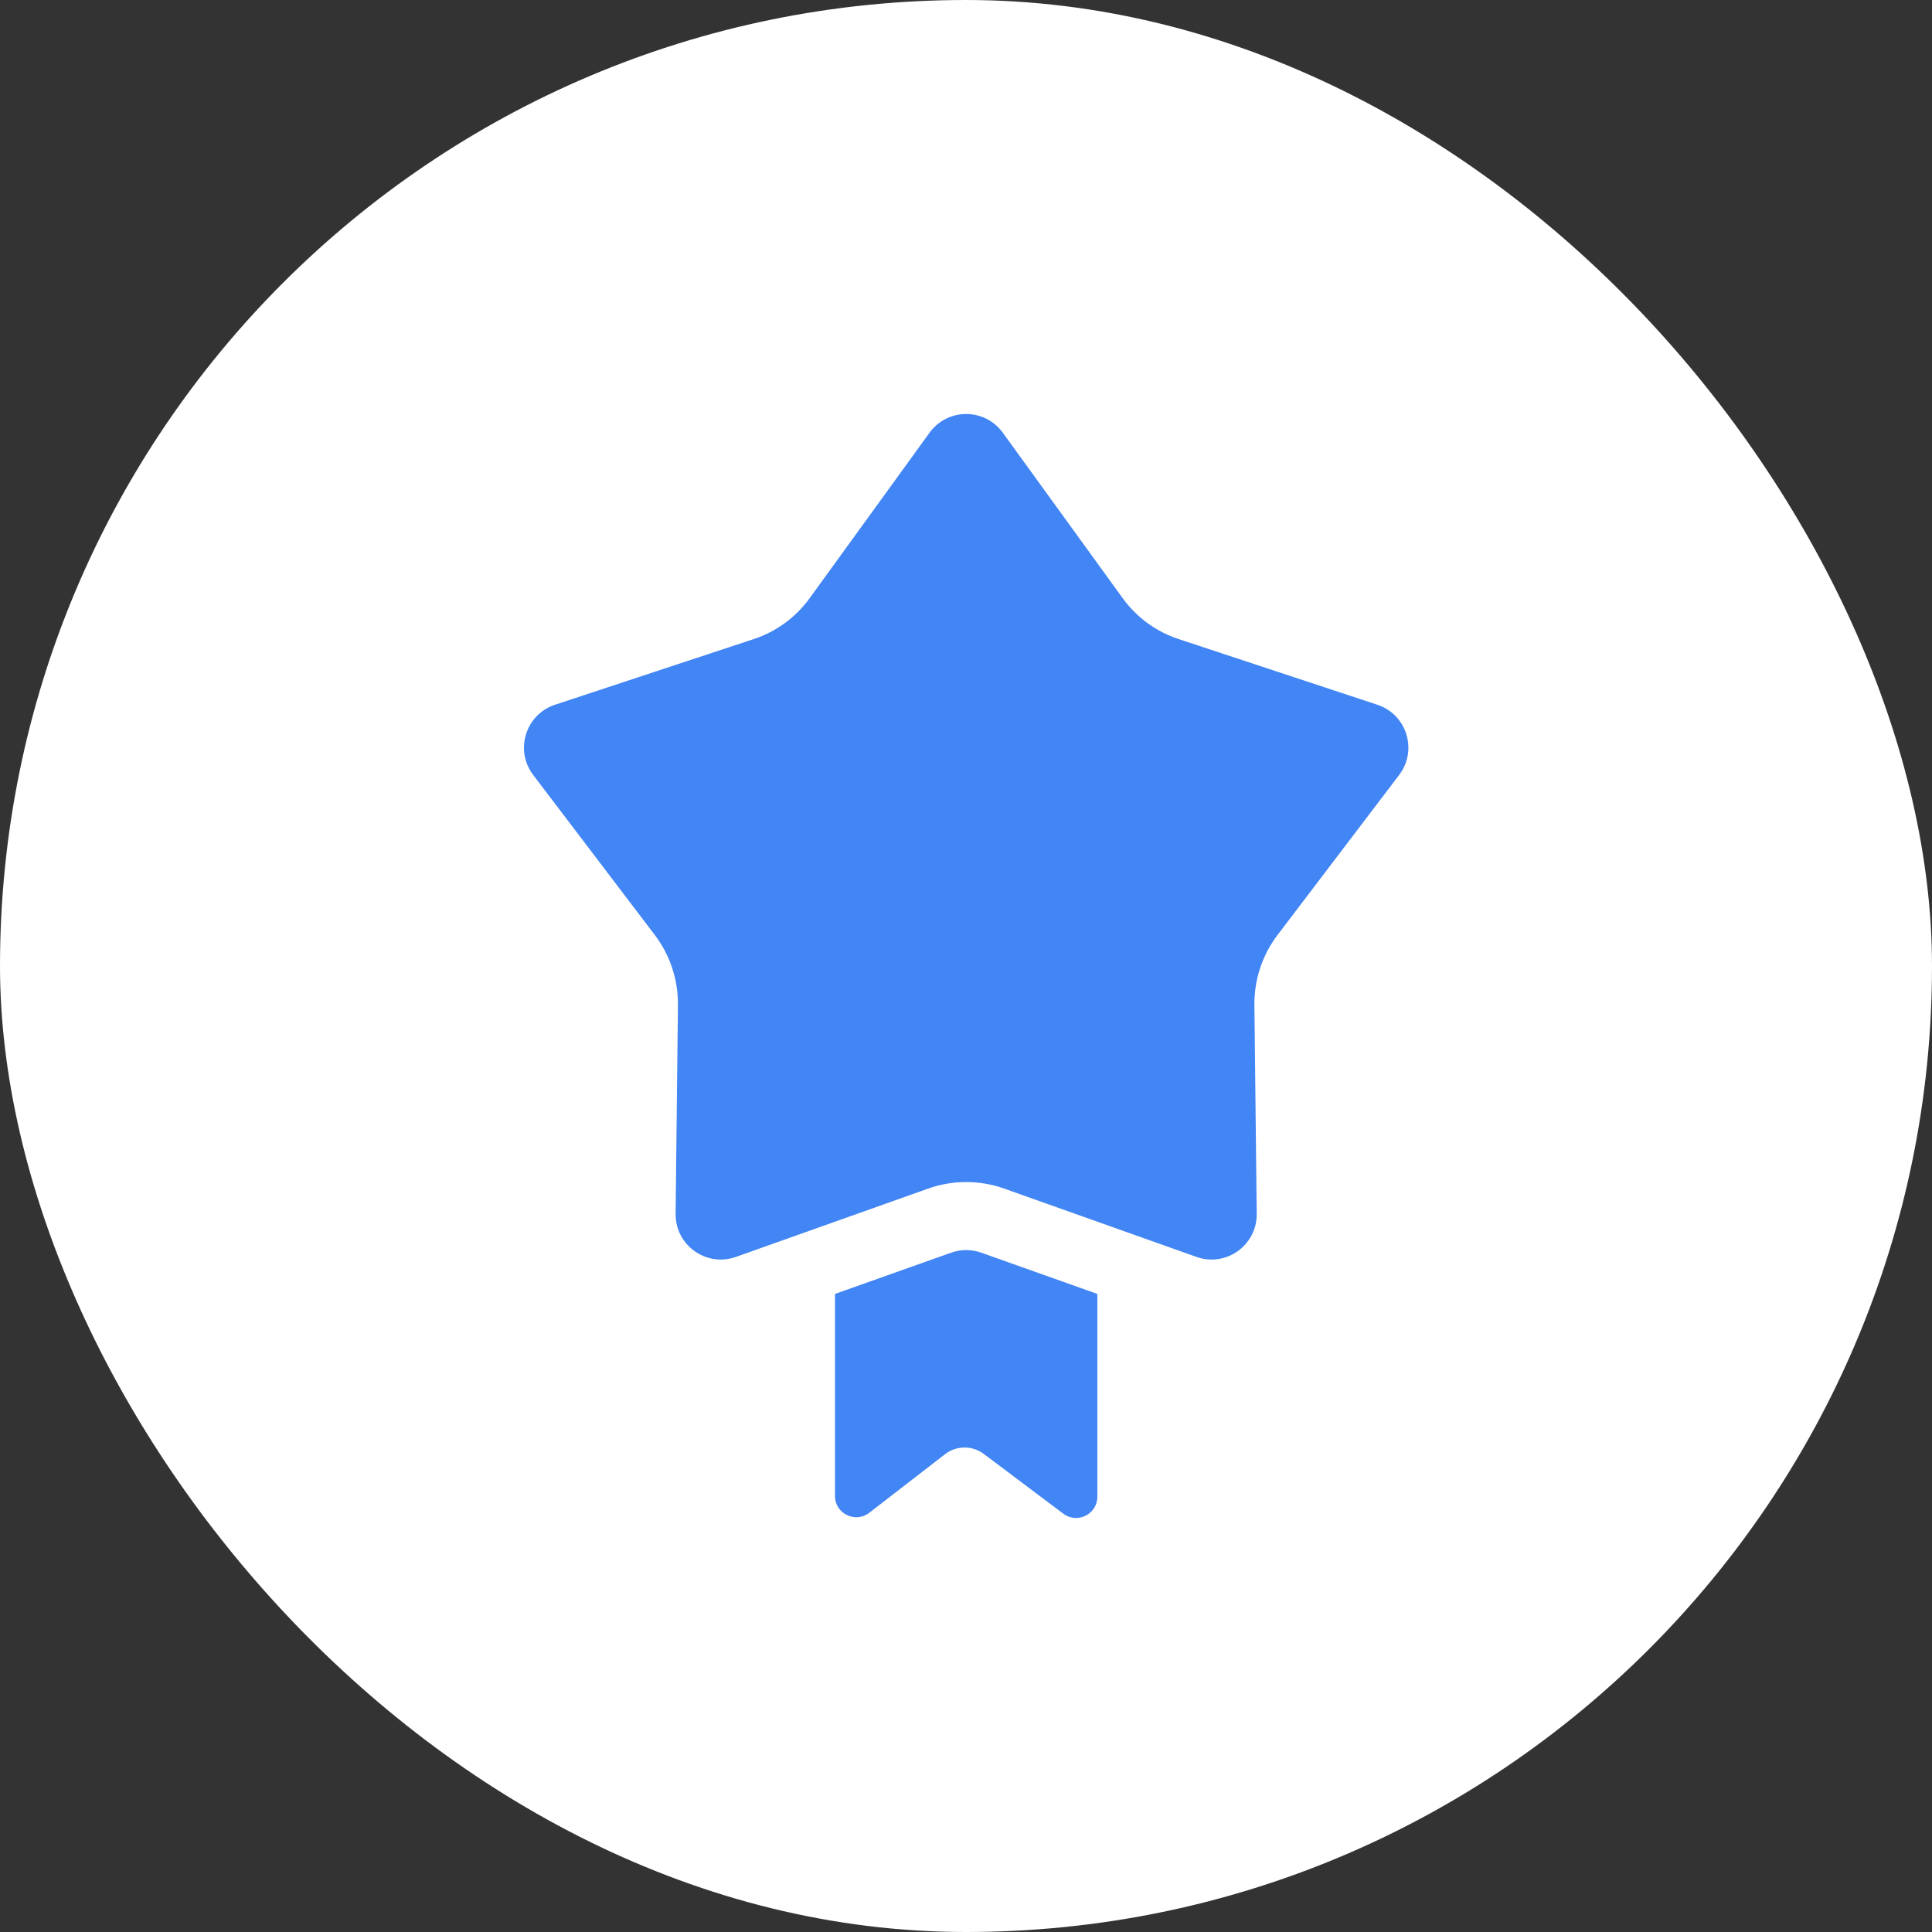
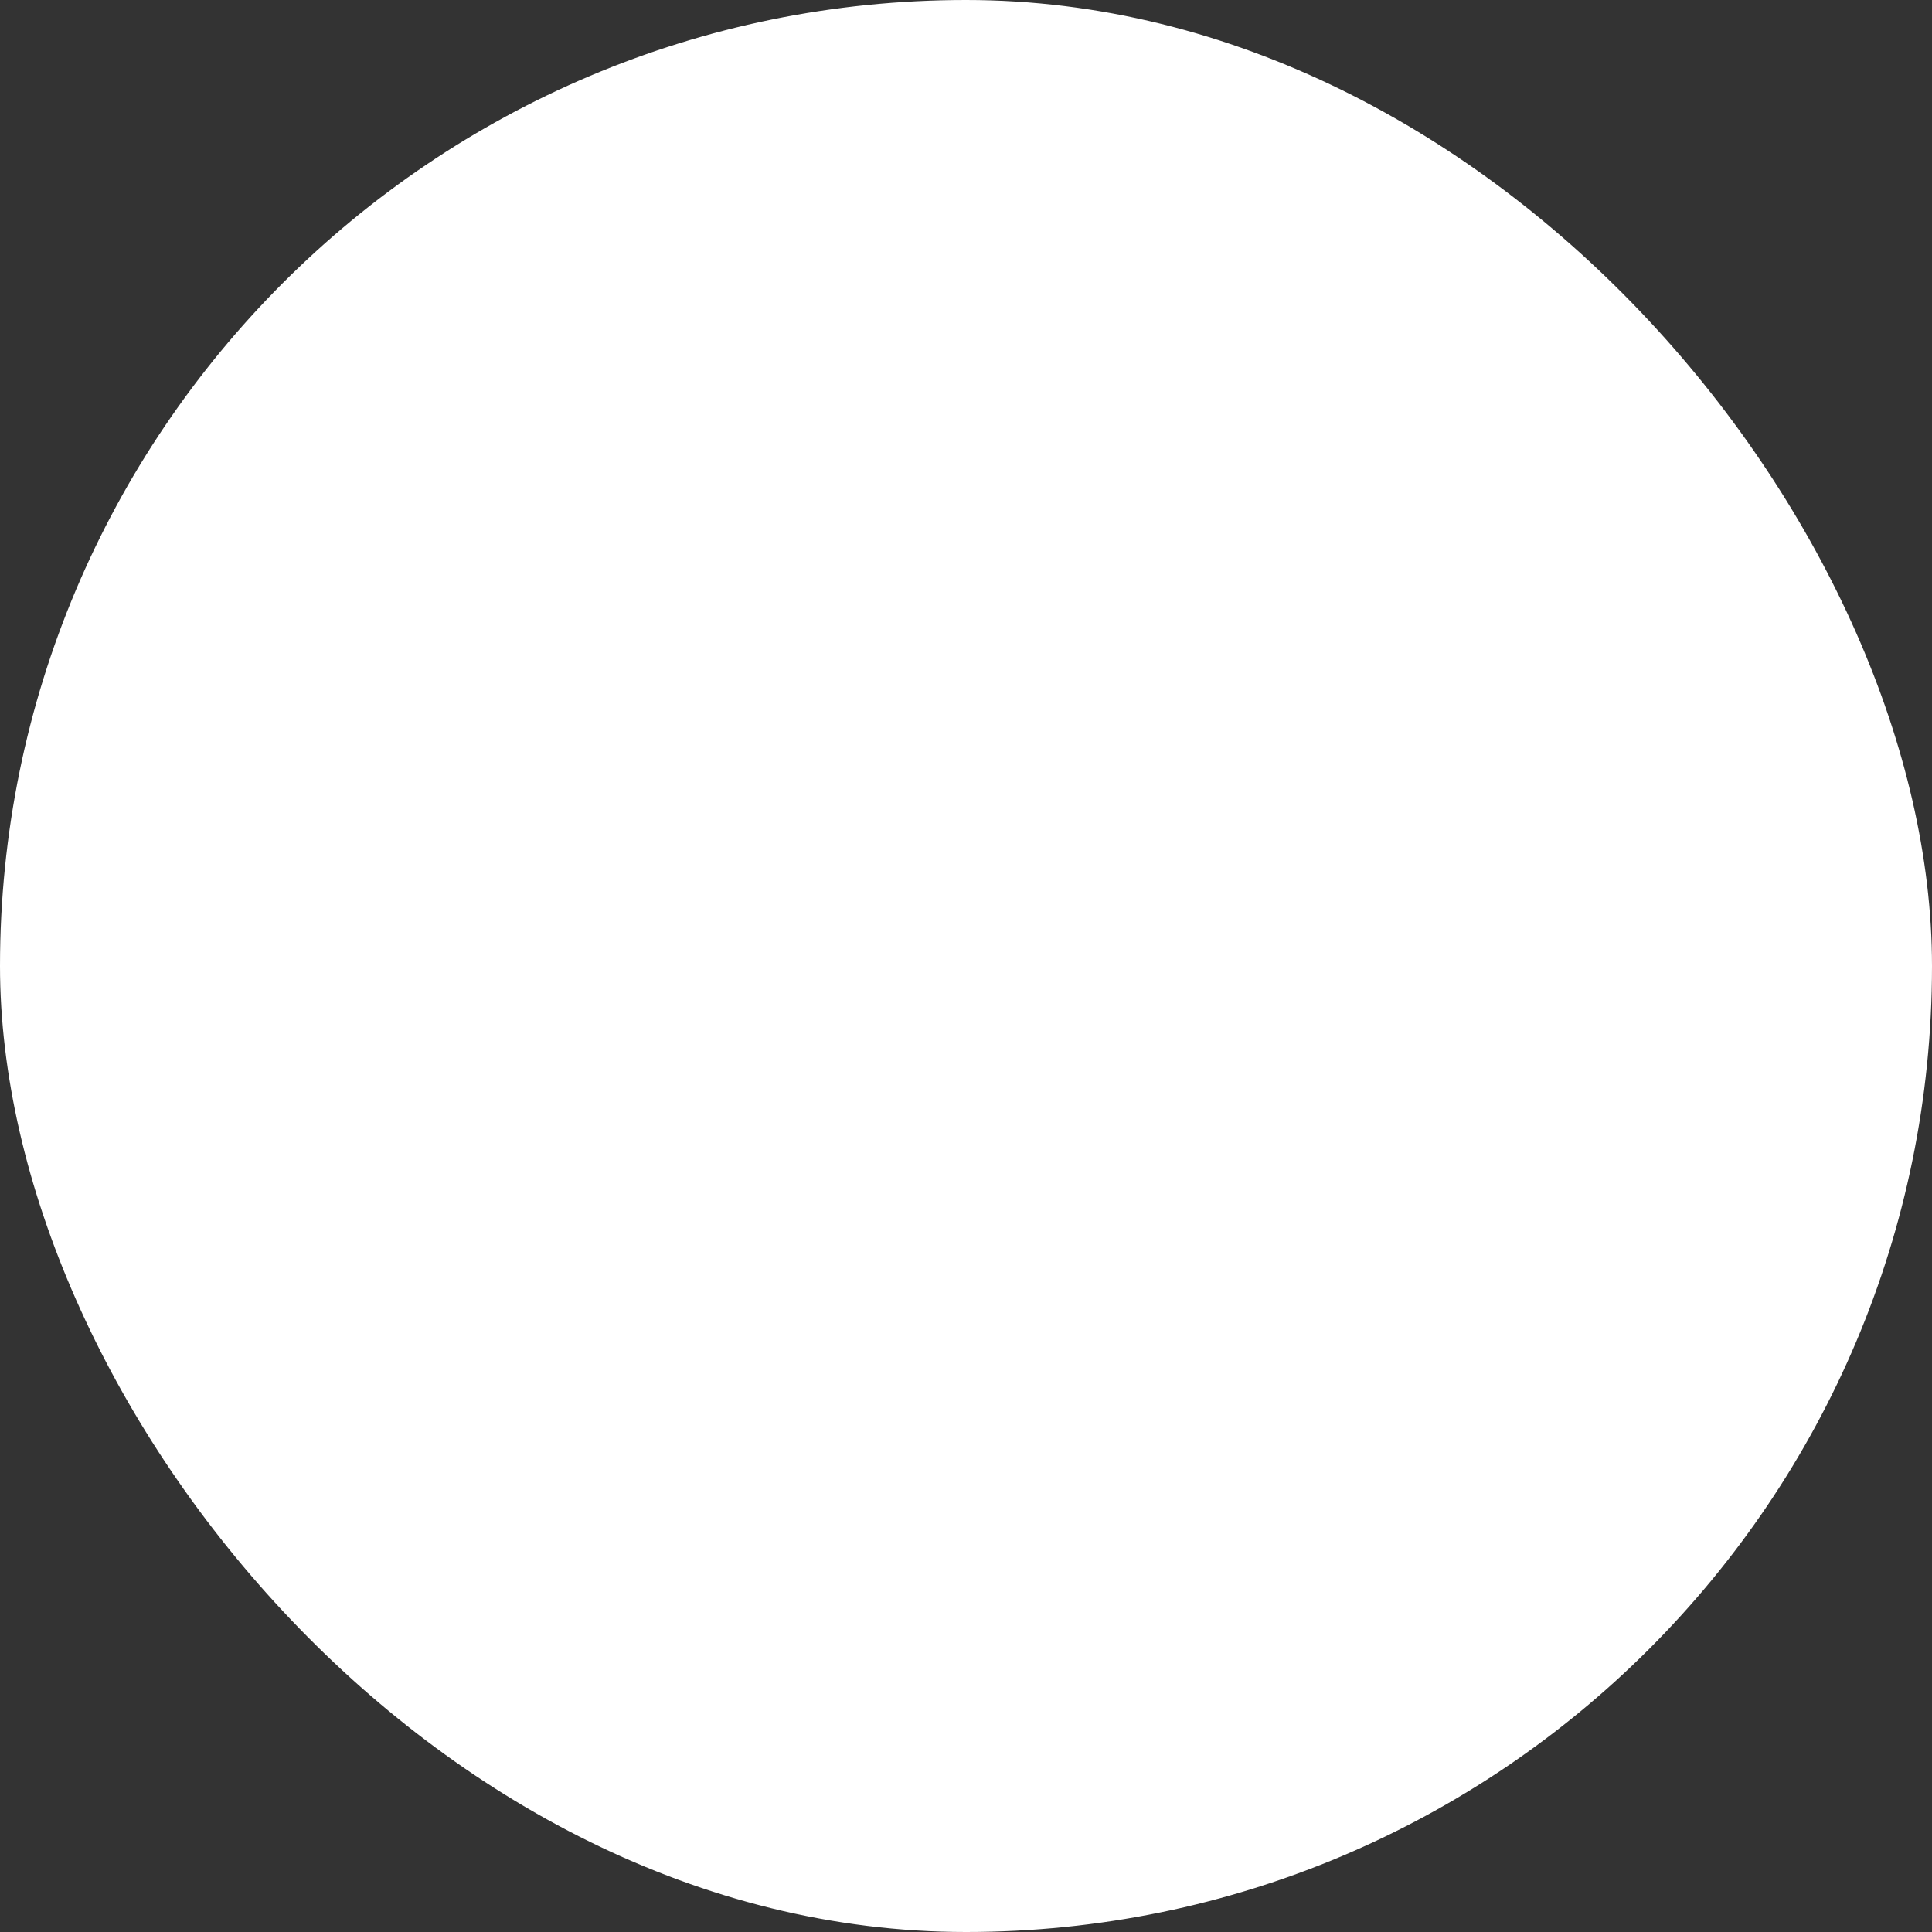
<svg xmlns="http://www.w3.org/2000/svg" width="112" height="112" viewBox="0 0 112 112" fill="none">
  <rect x="0" y="0" width="112" height="112" fill="#333333" stroke="none" />
  <rect width="112" height="112" rx="56" fill="white" />
  <g clip-path="url(#clip0_37_203)">
-     <path d="M55.133 72.62L48.405 75.011V86.721C48.405 87.746 49.583 88.324 50.393 87.697L54.785 84.302C55.445 83.791 56.365 83.785 57.031 84.286L61.641 87.75C62.454 88.361 63.615 87.781 63.615 86.764V75.011L56.887 72.62C56.322 72.418 55.699 72.418 55.133 72.62Z" fill="#4285F4" />
+     <path d="M55.133 72.62L48.405 75.011V86.721C48.405 87.746 49.583 88.324 50.393 87.697L54.785 84.302C55.445 83.791 56.365 83.785 57.031 84.286L61.641 87.75V75.011L56.887 72.62C56.322 72.418 55.699 72.418 55.133 72.62Z" fill="#4285F4" />
    <path d="M79.844 40.854L68.335 37.051C67.017 36.616 65.891 35.792 65.077 34.669L58.133 25.084C57.074 23.63 54.931 23.648 53.888 25.084L46.943 34.669C46.129 35.792 45.003 36.616 43.685 37.051L32.176 40.854C30.462 41.419 29.824 43.498 30.912 44.928L37.963 54.206C38.842 55.362 39.316 56.799 39.301 58.251L39.166 70.365C39.147 72.192 40.949 73.475 42.664 72.863C49.589 70.403 47.036 71.31 53.811 68.902C55.221 68.4 56.792 68.397 58.209 68.902C64.983 71.309 62.432 70.403 69.355 72.863C71.07 73.475 72.873 72.194 72.853 70.365L72.719 58.251C72.703 56.8 73.178 55.362 74.057 54.206L81.108 44.928C82.196 43.499 81.559 41.419 79.844 40.854Z" fill="#4285F4" />
  </g>
  <defs>
    <clipPath id="clip0_37_203">
-       <rect width="64" height="64" fill="white" transform="translate(24 24)" />
-     </clipPath>
+       </clipPath>
  </defs>
</svg>